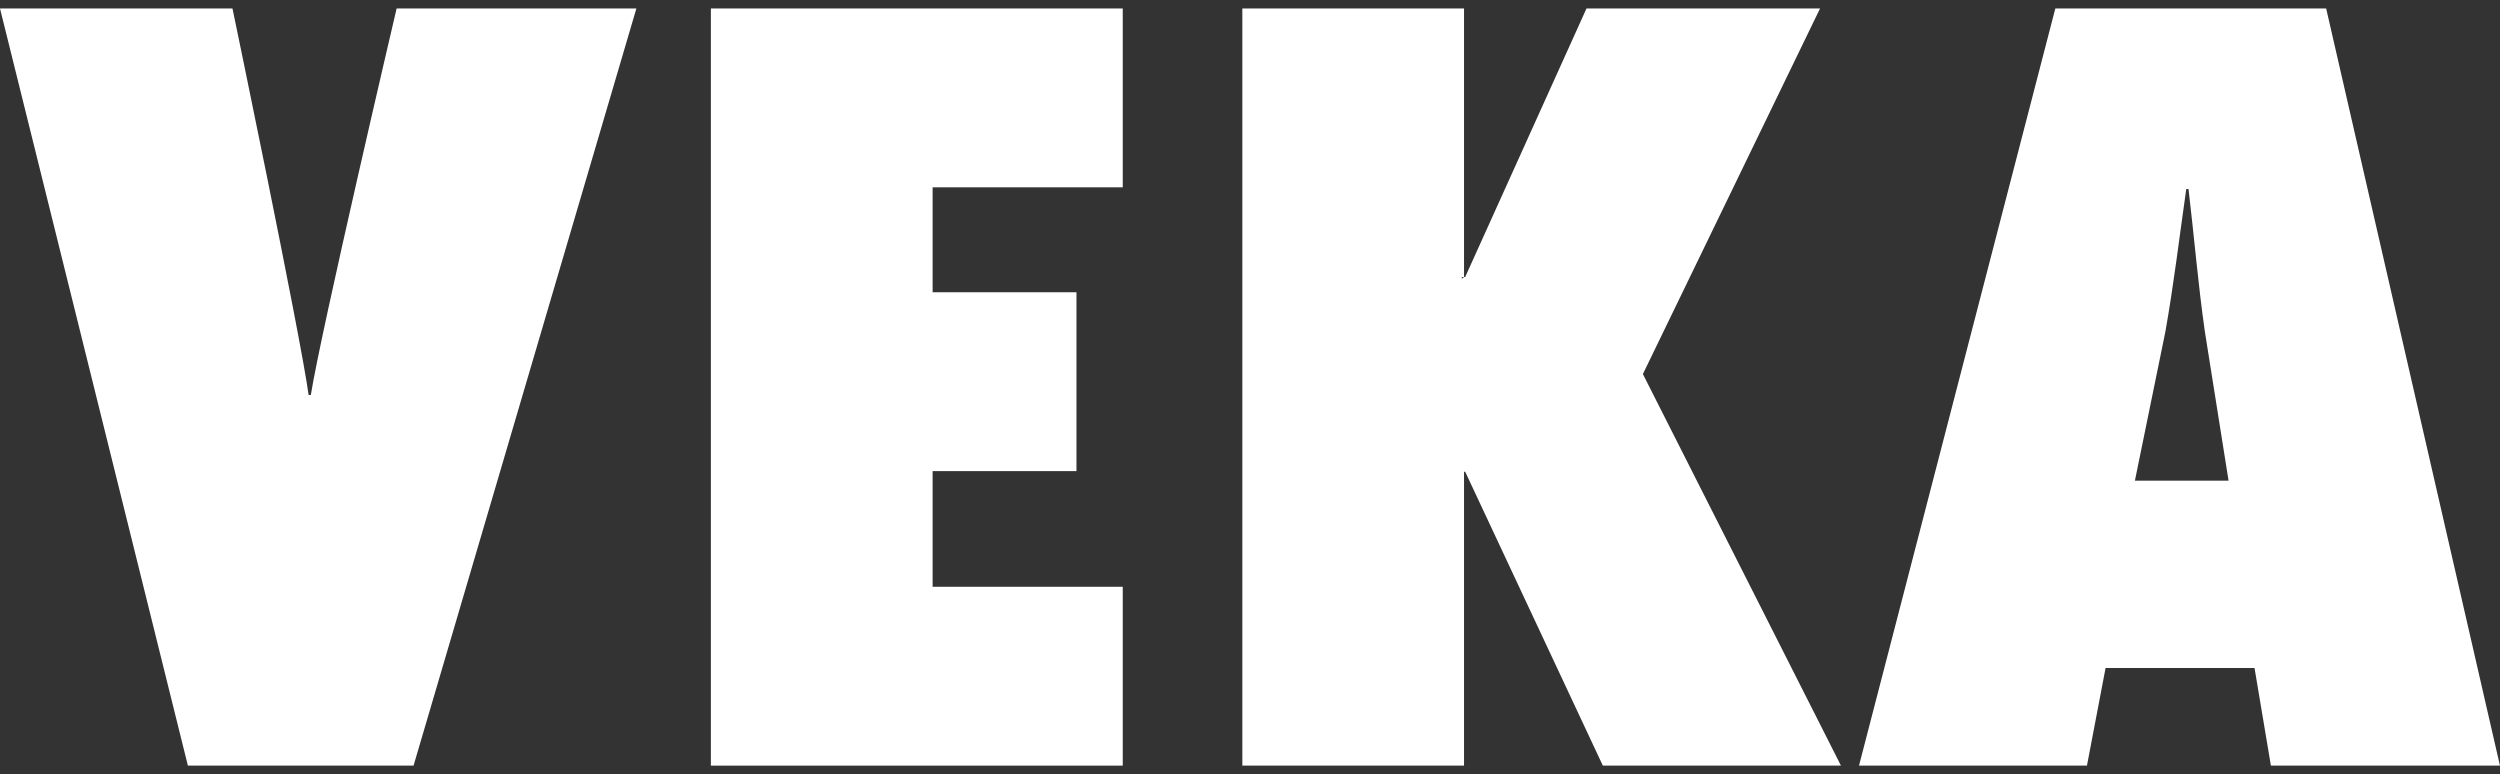
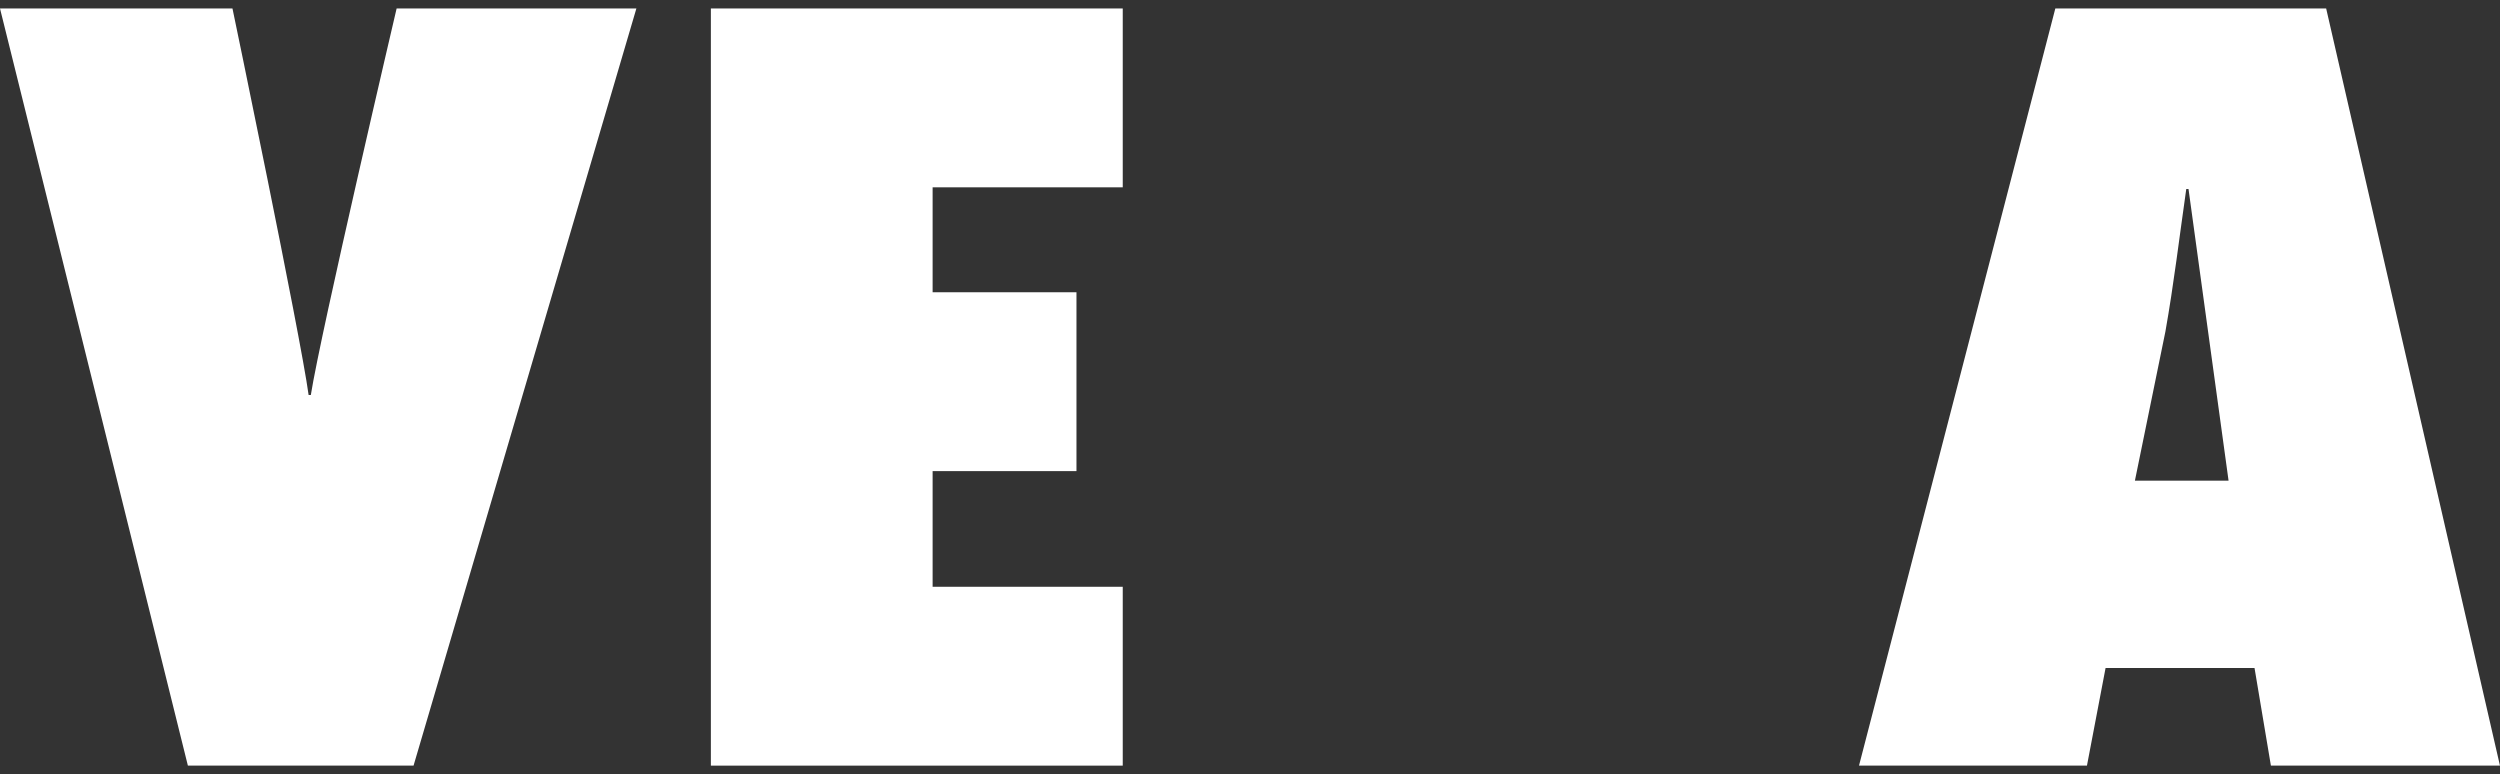
<svg xmlns="http://www.w3.org/2000/svg" width="155" height="48" viewBox="0 0 155 48" fill="none">
  <rect x="0" y="0" width="155" height="48" fill="#333333" stroke="none" />
  <path d="M25.64 47.469L39.456 0.525H24.591C24.591 0.525 19.869 20.675 19.272 24.488H19.134C18.611 20.675 14.413 0.525 14.413 0.525H0L11.649 47.469H25.64Z" fill="white" />
  <path d="M44.074 47.469H69.61V36.38H57.822V29.209H66.741V18.12H57.822V11.614H69.61V0.525H44.074V47.469Z" fill="white" />
-   <path fill-rule="evenodd" clip-rule="evenodd" d="M114.139 47.469L101.859 23.192L112.843 0.525H98.363L90.841 17.176H90.632V17.283L90.77 17.176H90.703H90.77V0.525H77.025V47.469H90.77V29.246H90.912H90.841L99.376 47.469H114.139Z" fill="white" />
-   <path fill-rule="evenodd" clip-rule="evenodd" d="M154.997 47.469L144.222 0.525H127.43L115.258 47.469H129.391L130.545 41.418H139.781L140.796 47.469H155H154.997ZM132.364 29.803L134.253 20.567C134.776 17.628 135.127 14.655 135.549 11.716H135.687C136.038 14.655 136.281 17.628 136.703 20.567L138.171 29.803H132.364Z" fill="white" />
+   <path fill-rule="evenodd" clip-rule="evenodd" d="M154.997 47.469L144.222 0.525H127.43L115.258 47.469H129.391L130.545 41.418H139.781L140.796 47.469H155H154.997ZM132.364 29.803L134.253 20.567C134.776 17.628 135.127 14.655 135.549 11.716H135.687L138.171 29.803H132.364Z" fill="white" />
</svg>